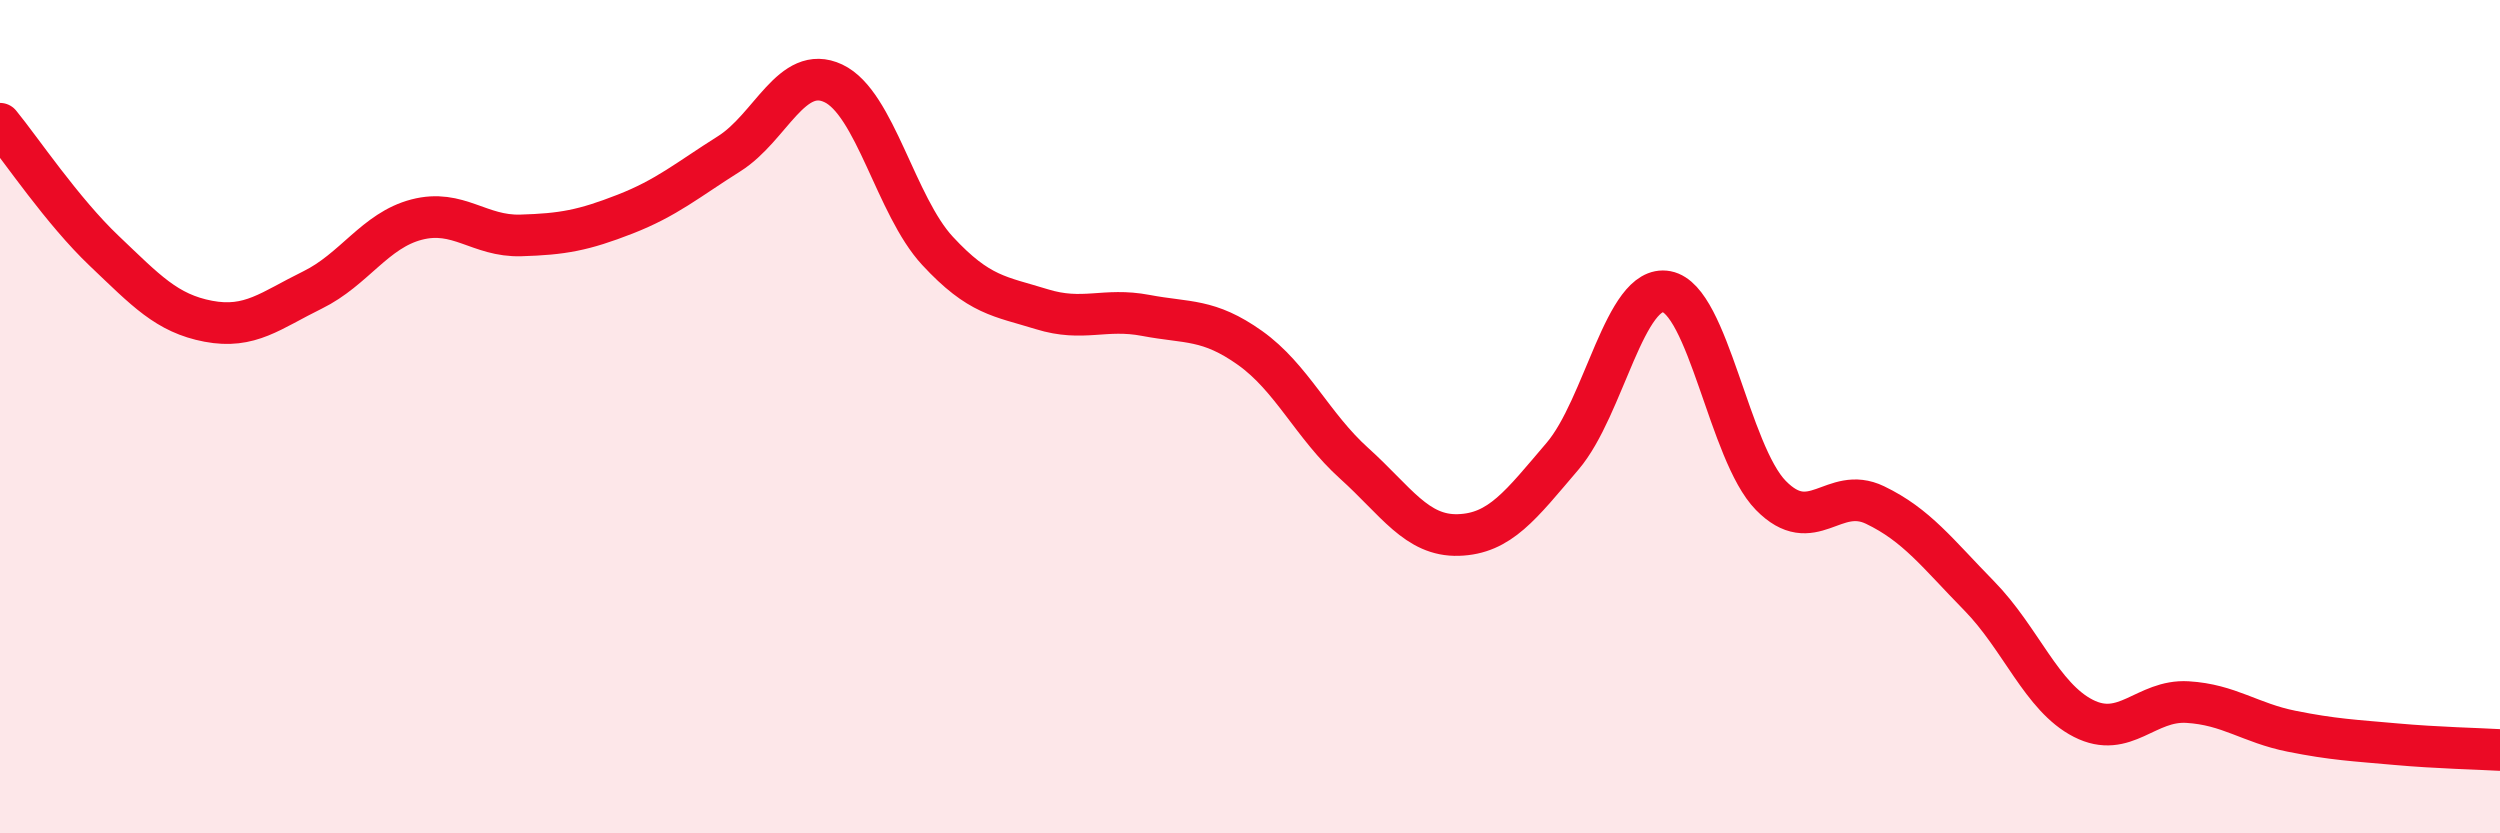
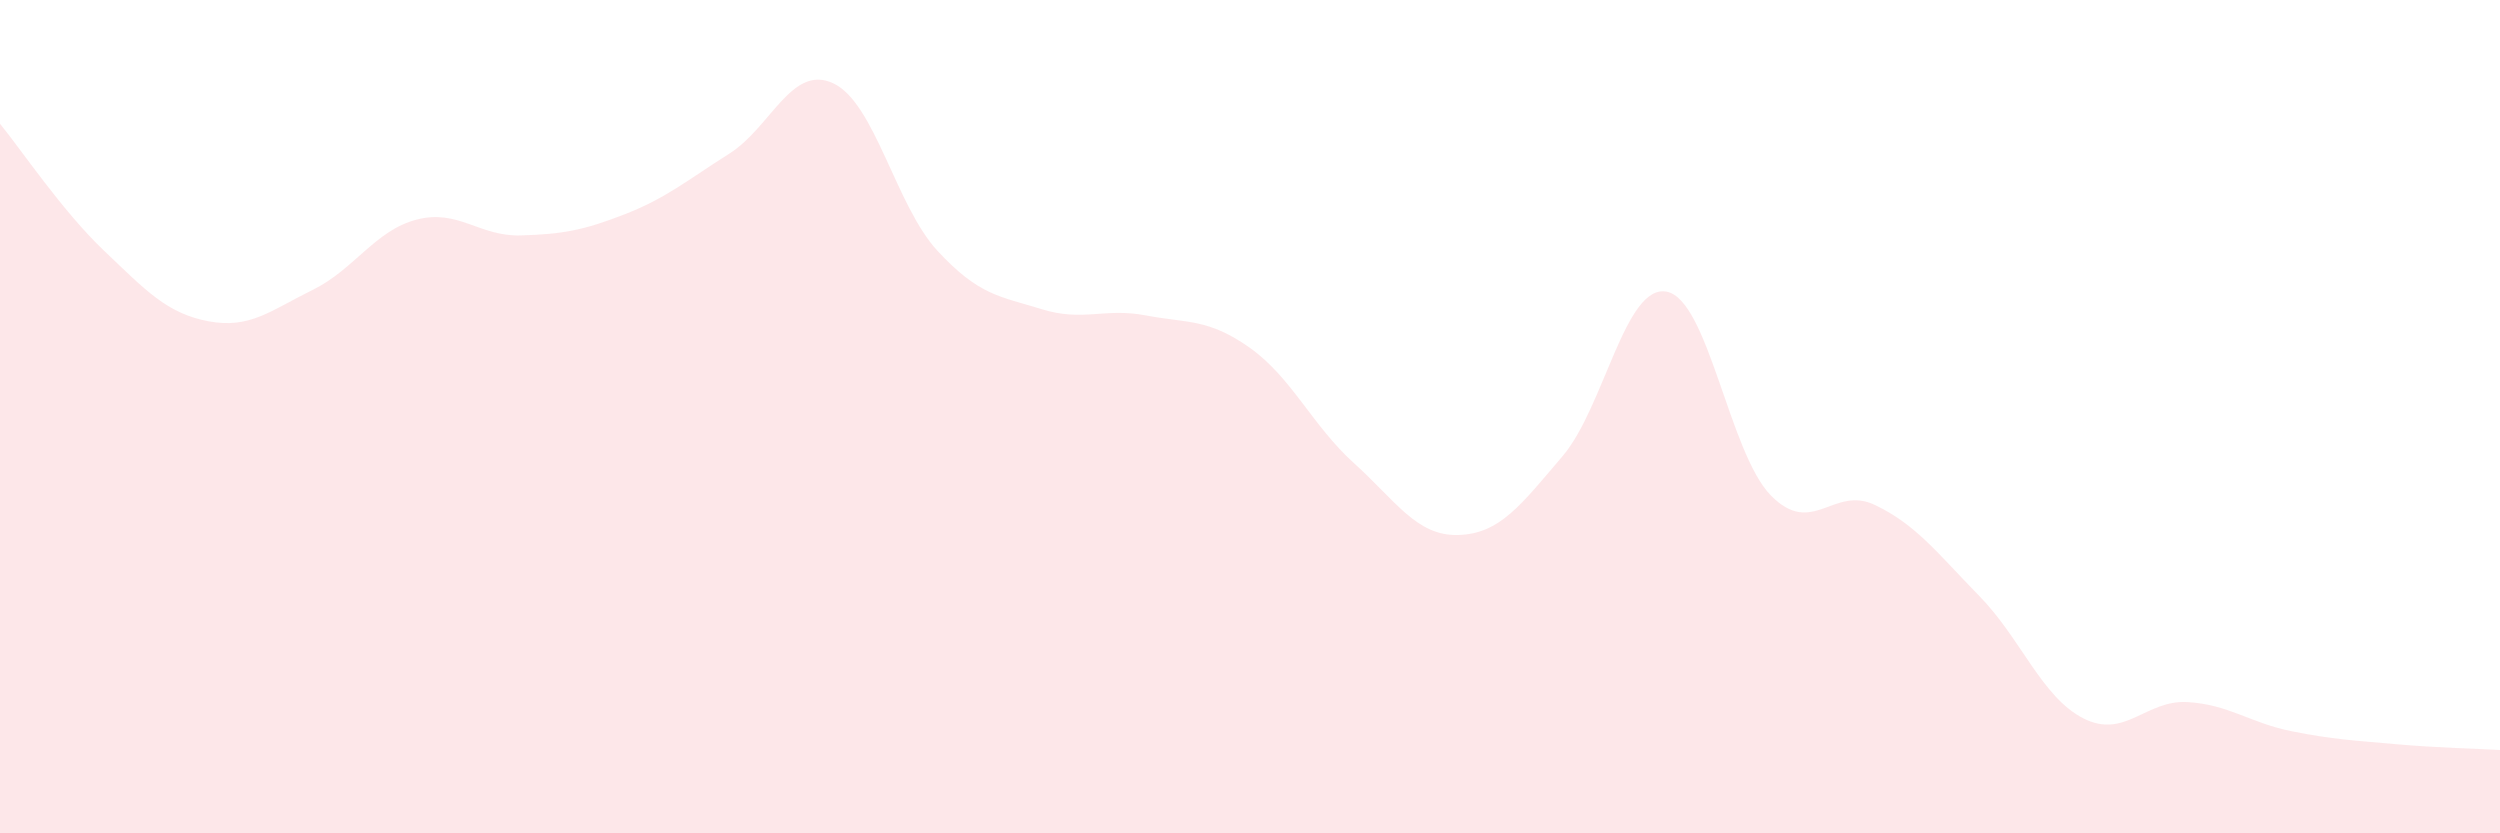
<svg xmlns="http://www.w3.org/2000/svg" width="60" height="20" viewBox="0 0 60 20">
  <path d="M 0,2.97 C 0.5,3.58 1.5,5.07 2.5,6.02 C 3.5,6.97 4,7.52 5,7.71 C 6,7.9 6.5,7.45 7.5,6.96 C 8.5,6.47 9,5.53 10,5.27 C 11,5.01 11.5,5.68 12.5,5.65 C 13.5,5.62 14,5.53 15,5.14 C 16,4.75 16.5,4.32 17.5,3.69 C 18.5,3.06 19,1.53 20,2 C 21,2.47 21.5,4.94 22.5,6.02 C 23.5,7.1 24,7.11 25,7.42 C 26,7.73 26.5,7.38 27.5,7.57 C 28.5,7.76 29,7.64 30,8.35 C 31,9.06 31.5,10.22 32.5,11.12 C 33.5,12.02 34,12.87 35,12.84 C 36,12.81 36.5,12.12 37.5,10.95 C 38.5,9.78 39,6.81 40,7 C 41,7.19 41.5,10.87 42.5,11.89 C 43.5,12.91 44,11.64 45,12.12 C 46,12.6 46.5,13.28 47.5,14.3 C 48.5,15.32 49,16.73 50,17.24 C 51,17.75 51.5,16.79 52.5,16.85 C 53.5,16.91 54,17.35 55,17.55 C 56,17.75 56.5,17.77 57.5,17.86 C 58.5,17.95 59.5,17.97 60,18L60 20L0 20Z" fill="#EB0A25" opacity="0.1" stroke-linecap="round" stroke-linejoin="round" />
-   <path d="M 0,2.97 C 0.5,3.58 1.5,5.07 2.5,6.02 C 3.5,6.97 4,7.52 5,7.71 C 6,7.9 6.5,7.45 7.5,6.96 C 8.5,6.47 9,5.53 10,5.27 C 11,5.01 11.5,5.68 12.5,5.65 C 13.5,5.62 14,5.53 15,5.14 C 16,4.75 16.5,4.32 17.5,3.69 C 18.5,3.06 19,1.53 20,2 C 21,2.47 21.5,4.94 22.5,6.02 C 23.5,7.1 24,7.11 25,7.42 C 26,7.73 26.5,7.38 27.5,7.57 C 28.5,7.76 29,7.64 30,8.35 C 31,9.06 31.5,10.22 32.5,11.12 C 33.5,12.02 34,12.87 35,12.84 C 36,12.81 36.5,12.12 37.5,10.95 C 38.5,9.78 39,6.81 40,7 C 41,7.19 41.5,10.87 42.5,11.89 C 43.5,12.91 44,11.64 45,12.12 C 46,12.6 46.5,13.28 47.5,14.3 C 48.5,15.32 49,16.73 50,17.24 C 51,17.75 51.5,16.79 52.5,16.85 C 53.5,16.91 54,17.35 55,17.55 C 56,17.75 56.5,17.77 57.5,17.86 C 58.5,17.95 59.5,17.97 60,18" stroke="#EB0A25" stroke-width="1" fill="none" stroke-linecap="round" stroke-linejoin="round" />
</svg>